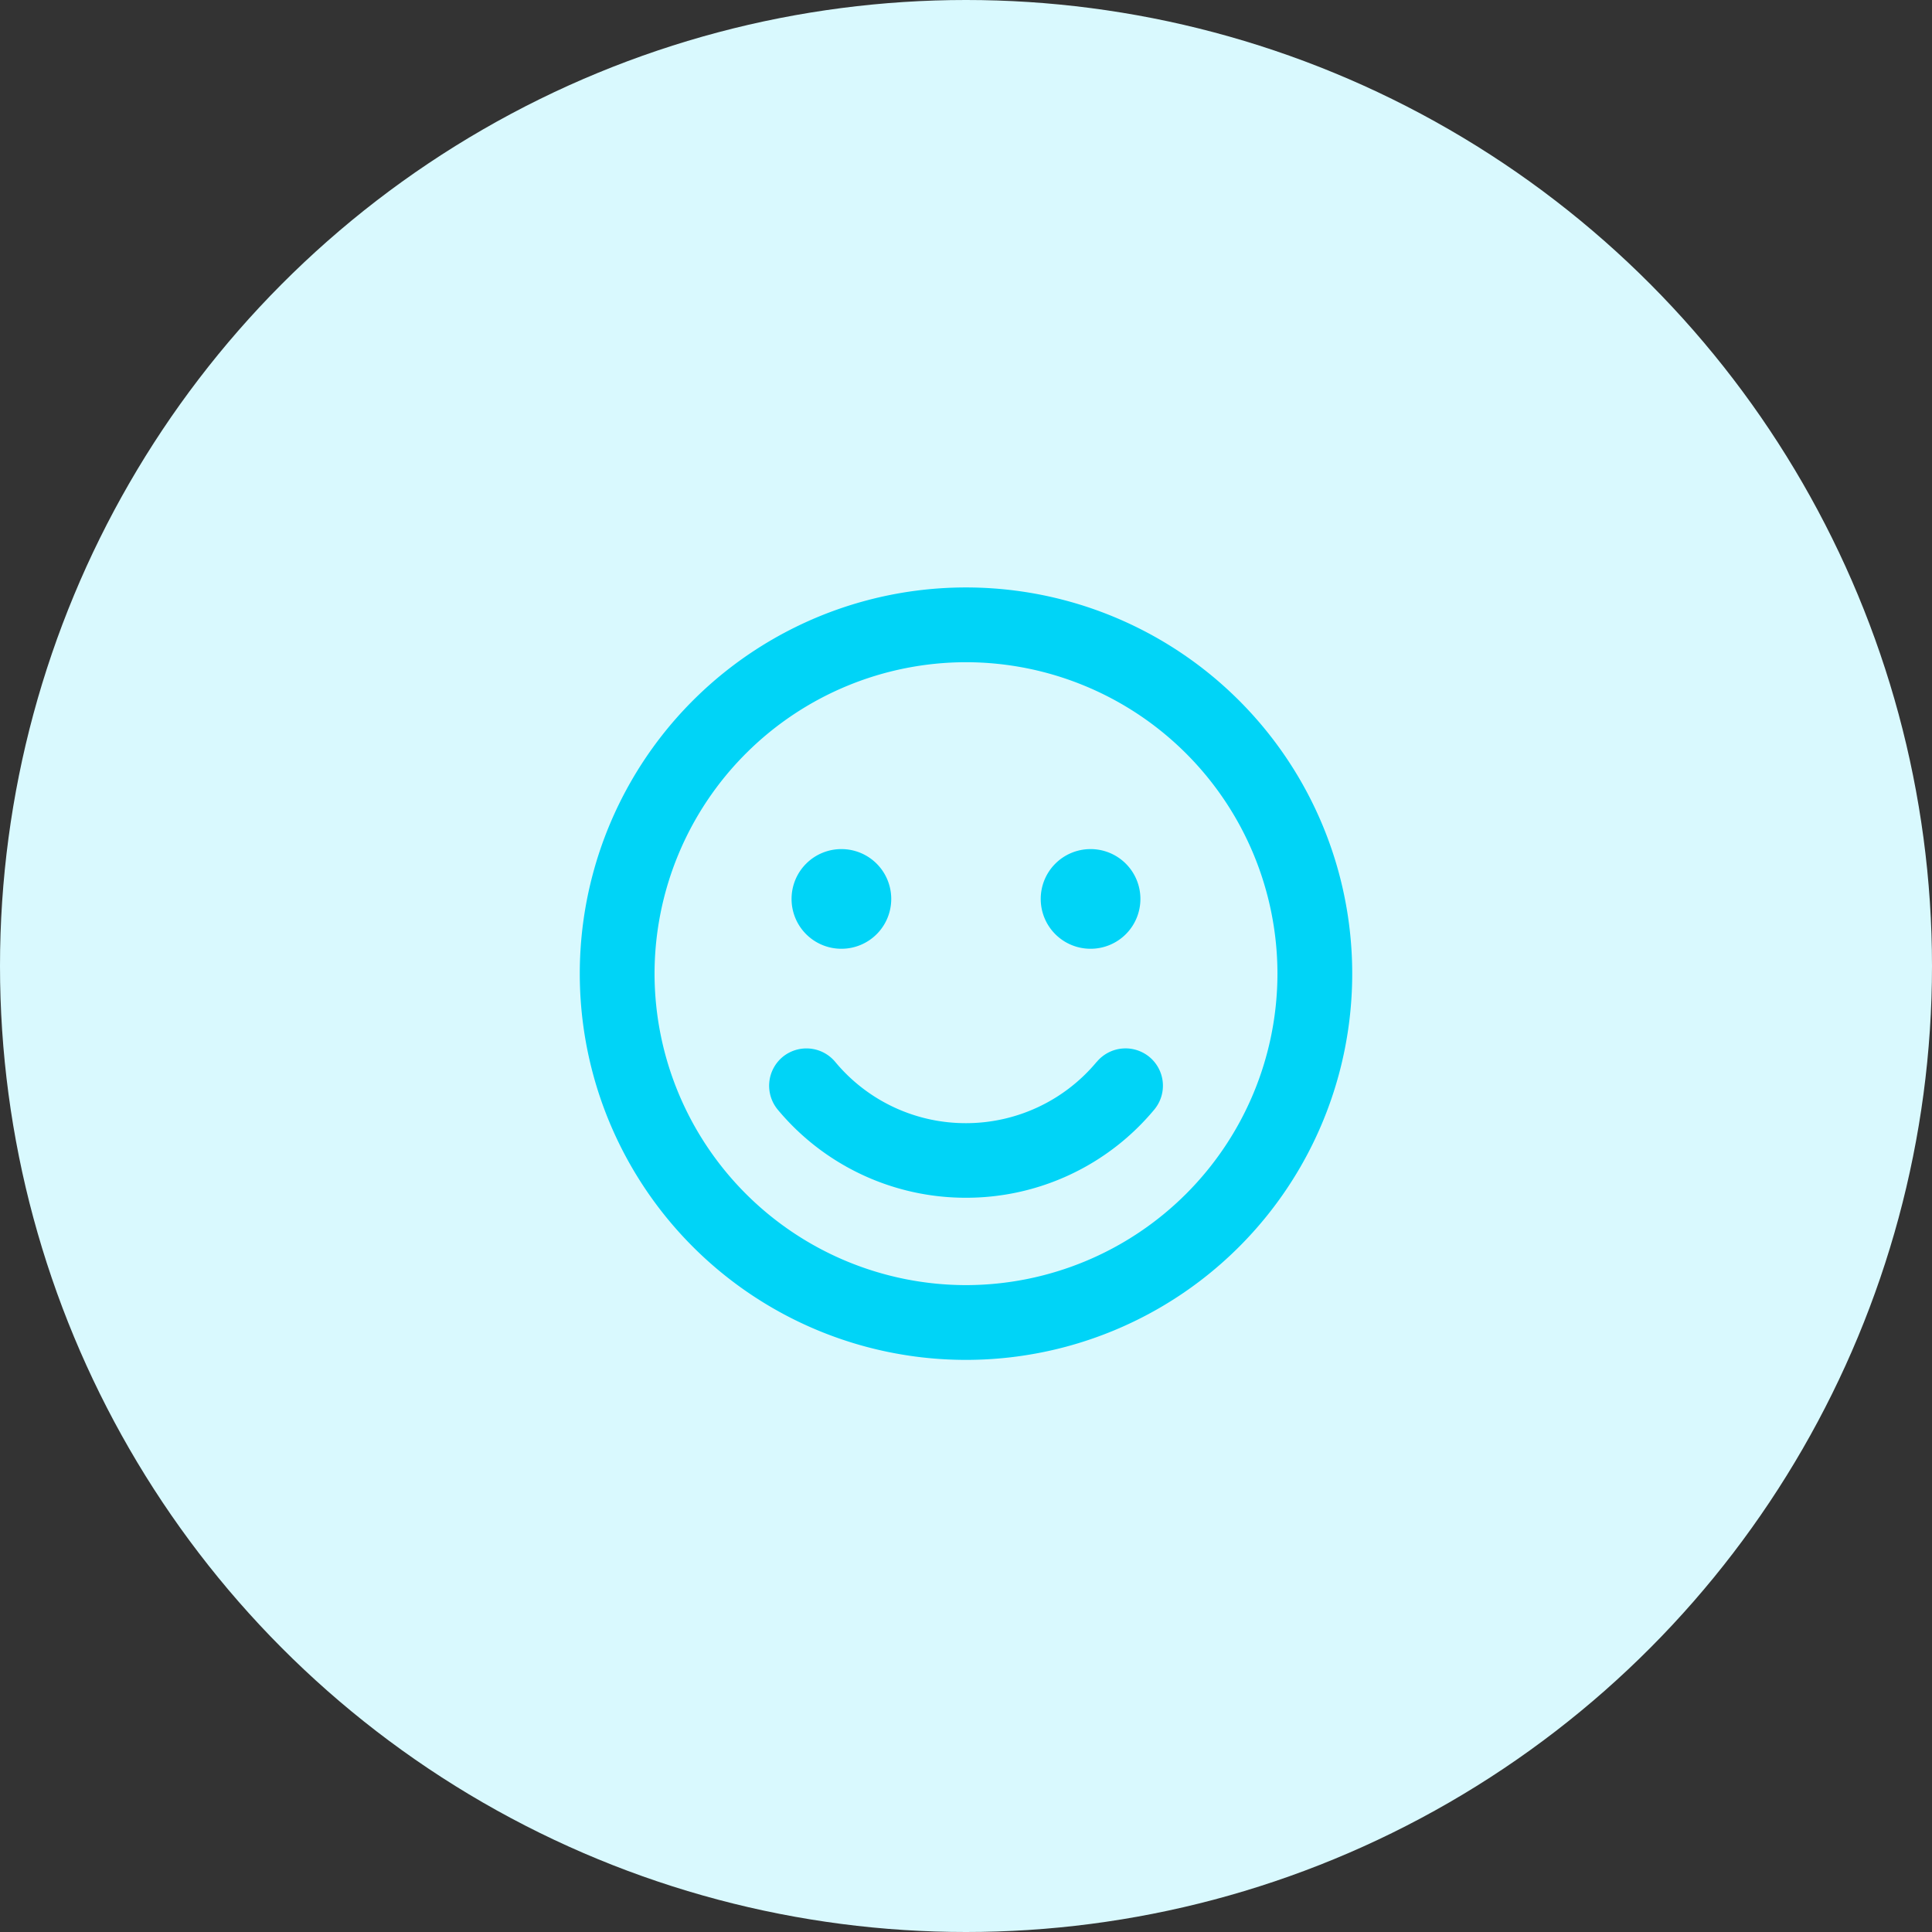
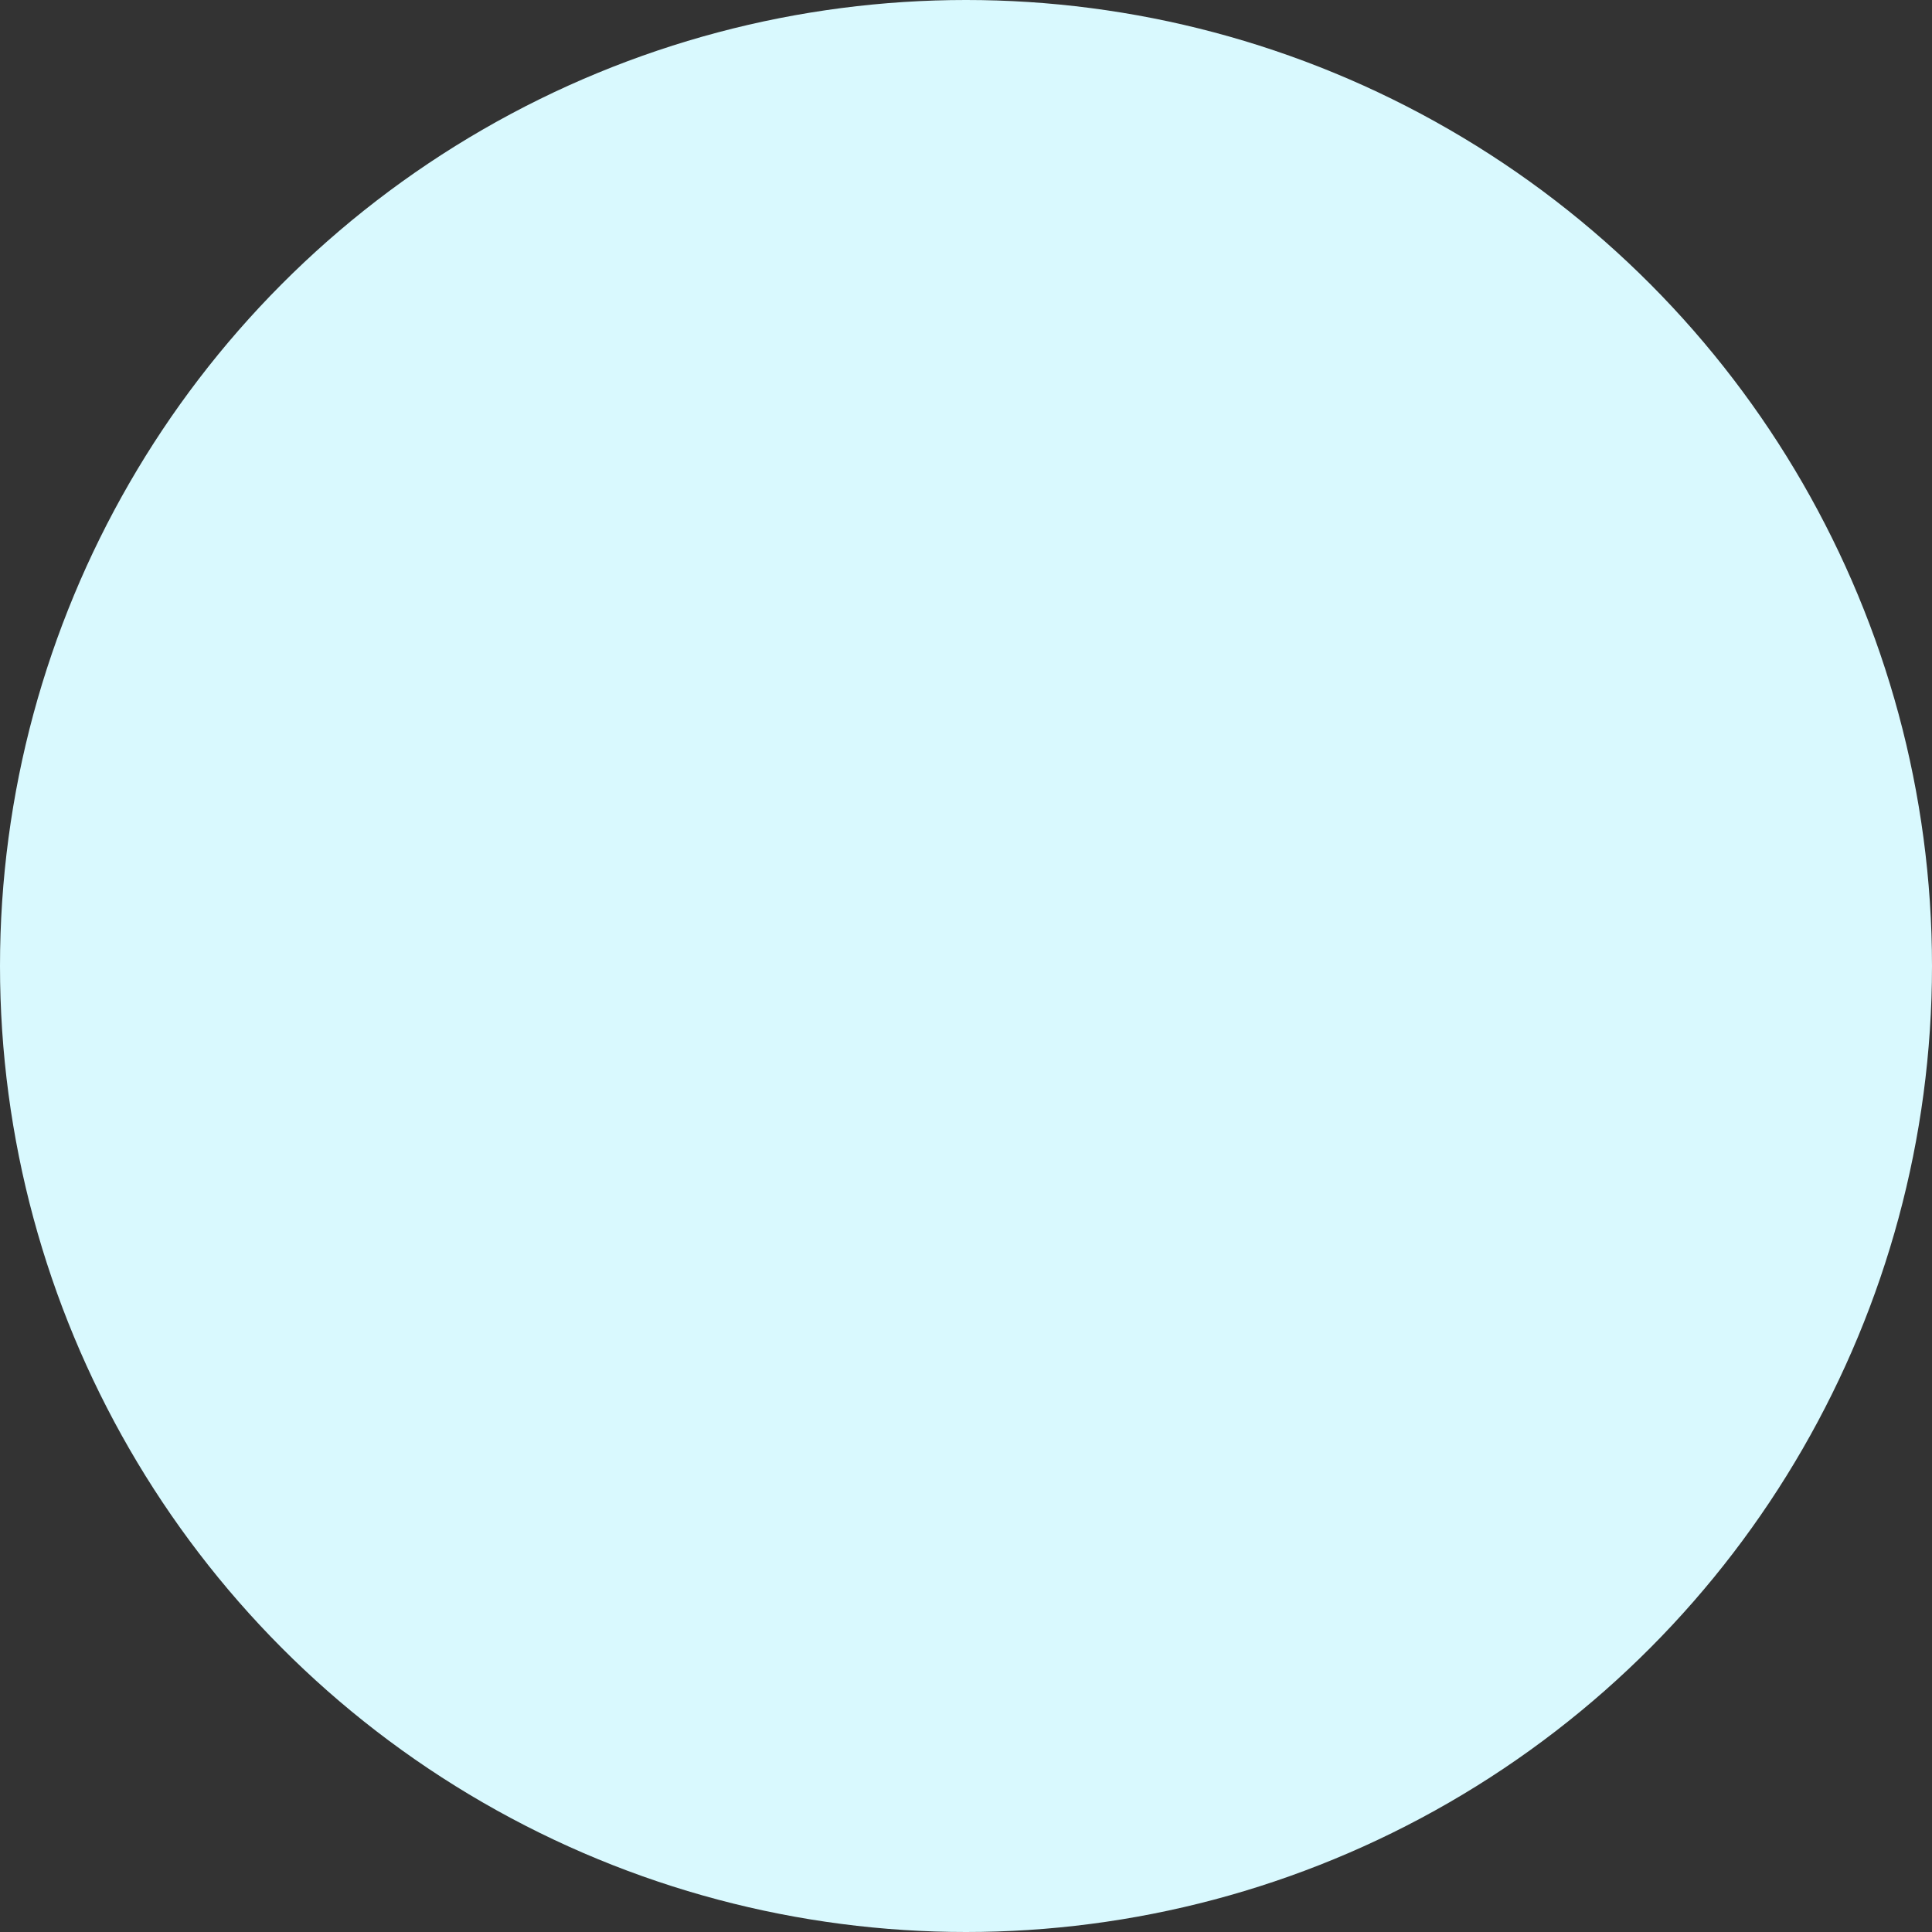
<svg xmlns="http://www.w3.org/2000/svg" width="63" height="63" viewBox="0 0 63 63">
  <rect x="0" y="0" width="63" height="63" fill="#333333" stroke="none" />
  <g id="Group_15023" data-name="Group 15023" transform="translate(-605 -1869)">
    <circle id="Ellipse_86" data-name="Ellipse 86" cx="31.5" cy="31.5" r="31.5" transform="translate(605 1869)" fill="#d9f9fe" />
-     <path id="Button" d="M0-22.344A12.592,12.592,0,0,0-12.594-9.75,12.592,12.592,0,0,0,0,2.844,12.592,12.592,0,0,0,12.594-9.75,12.592,12.592,0,0,0,0-22.344ZM0,.406A10.166,10.166,0,0,1-10.156-9.75,10.166,10.166,0,0,1,0-19.906,10.166,10.166,0,0,1,10.156-9.75,10.166,10.166,0,0,1,0,.406ZM-4.063-10.562a1.623,1.623,0,0,0,1.625-1.625,1.623,1.623,0,0,0-1.625-1.625,1.623,1.623,0,0,0-1.625,1.625A1.623,1.623,0,0,0-4.063-10.562Zm8.125,0a1.623,1.623,0,0,0,1.625-1.625,1.623,1.623,0,0,0-1.625-1.625,1.623,1.623,0,0,0-1.625,1.625A1.623,1.623,0,0,0,4.062-10.562Zm.2,3.687A5.542,5.542,0,0,1,0-4.875a5.525,5.525,0,0,1-4.266-2,1.222,1.222,0,0,0-1.716-.157,1.222,1.222,0,0,0-.157,1.716A7.971,7.971,0,0,0,0-2.443,7.971,7.971,0,0,0,6.139-5.317a1.217,1.217,0,0,0-.157-1.716A1.222,1.222,0,0,0,4.266-6.876Z" transform="translate(636.5 1910.5)" fill="#00d4f7" />
  </g>
</svg>